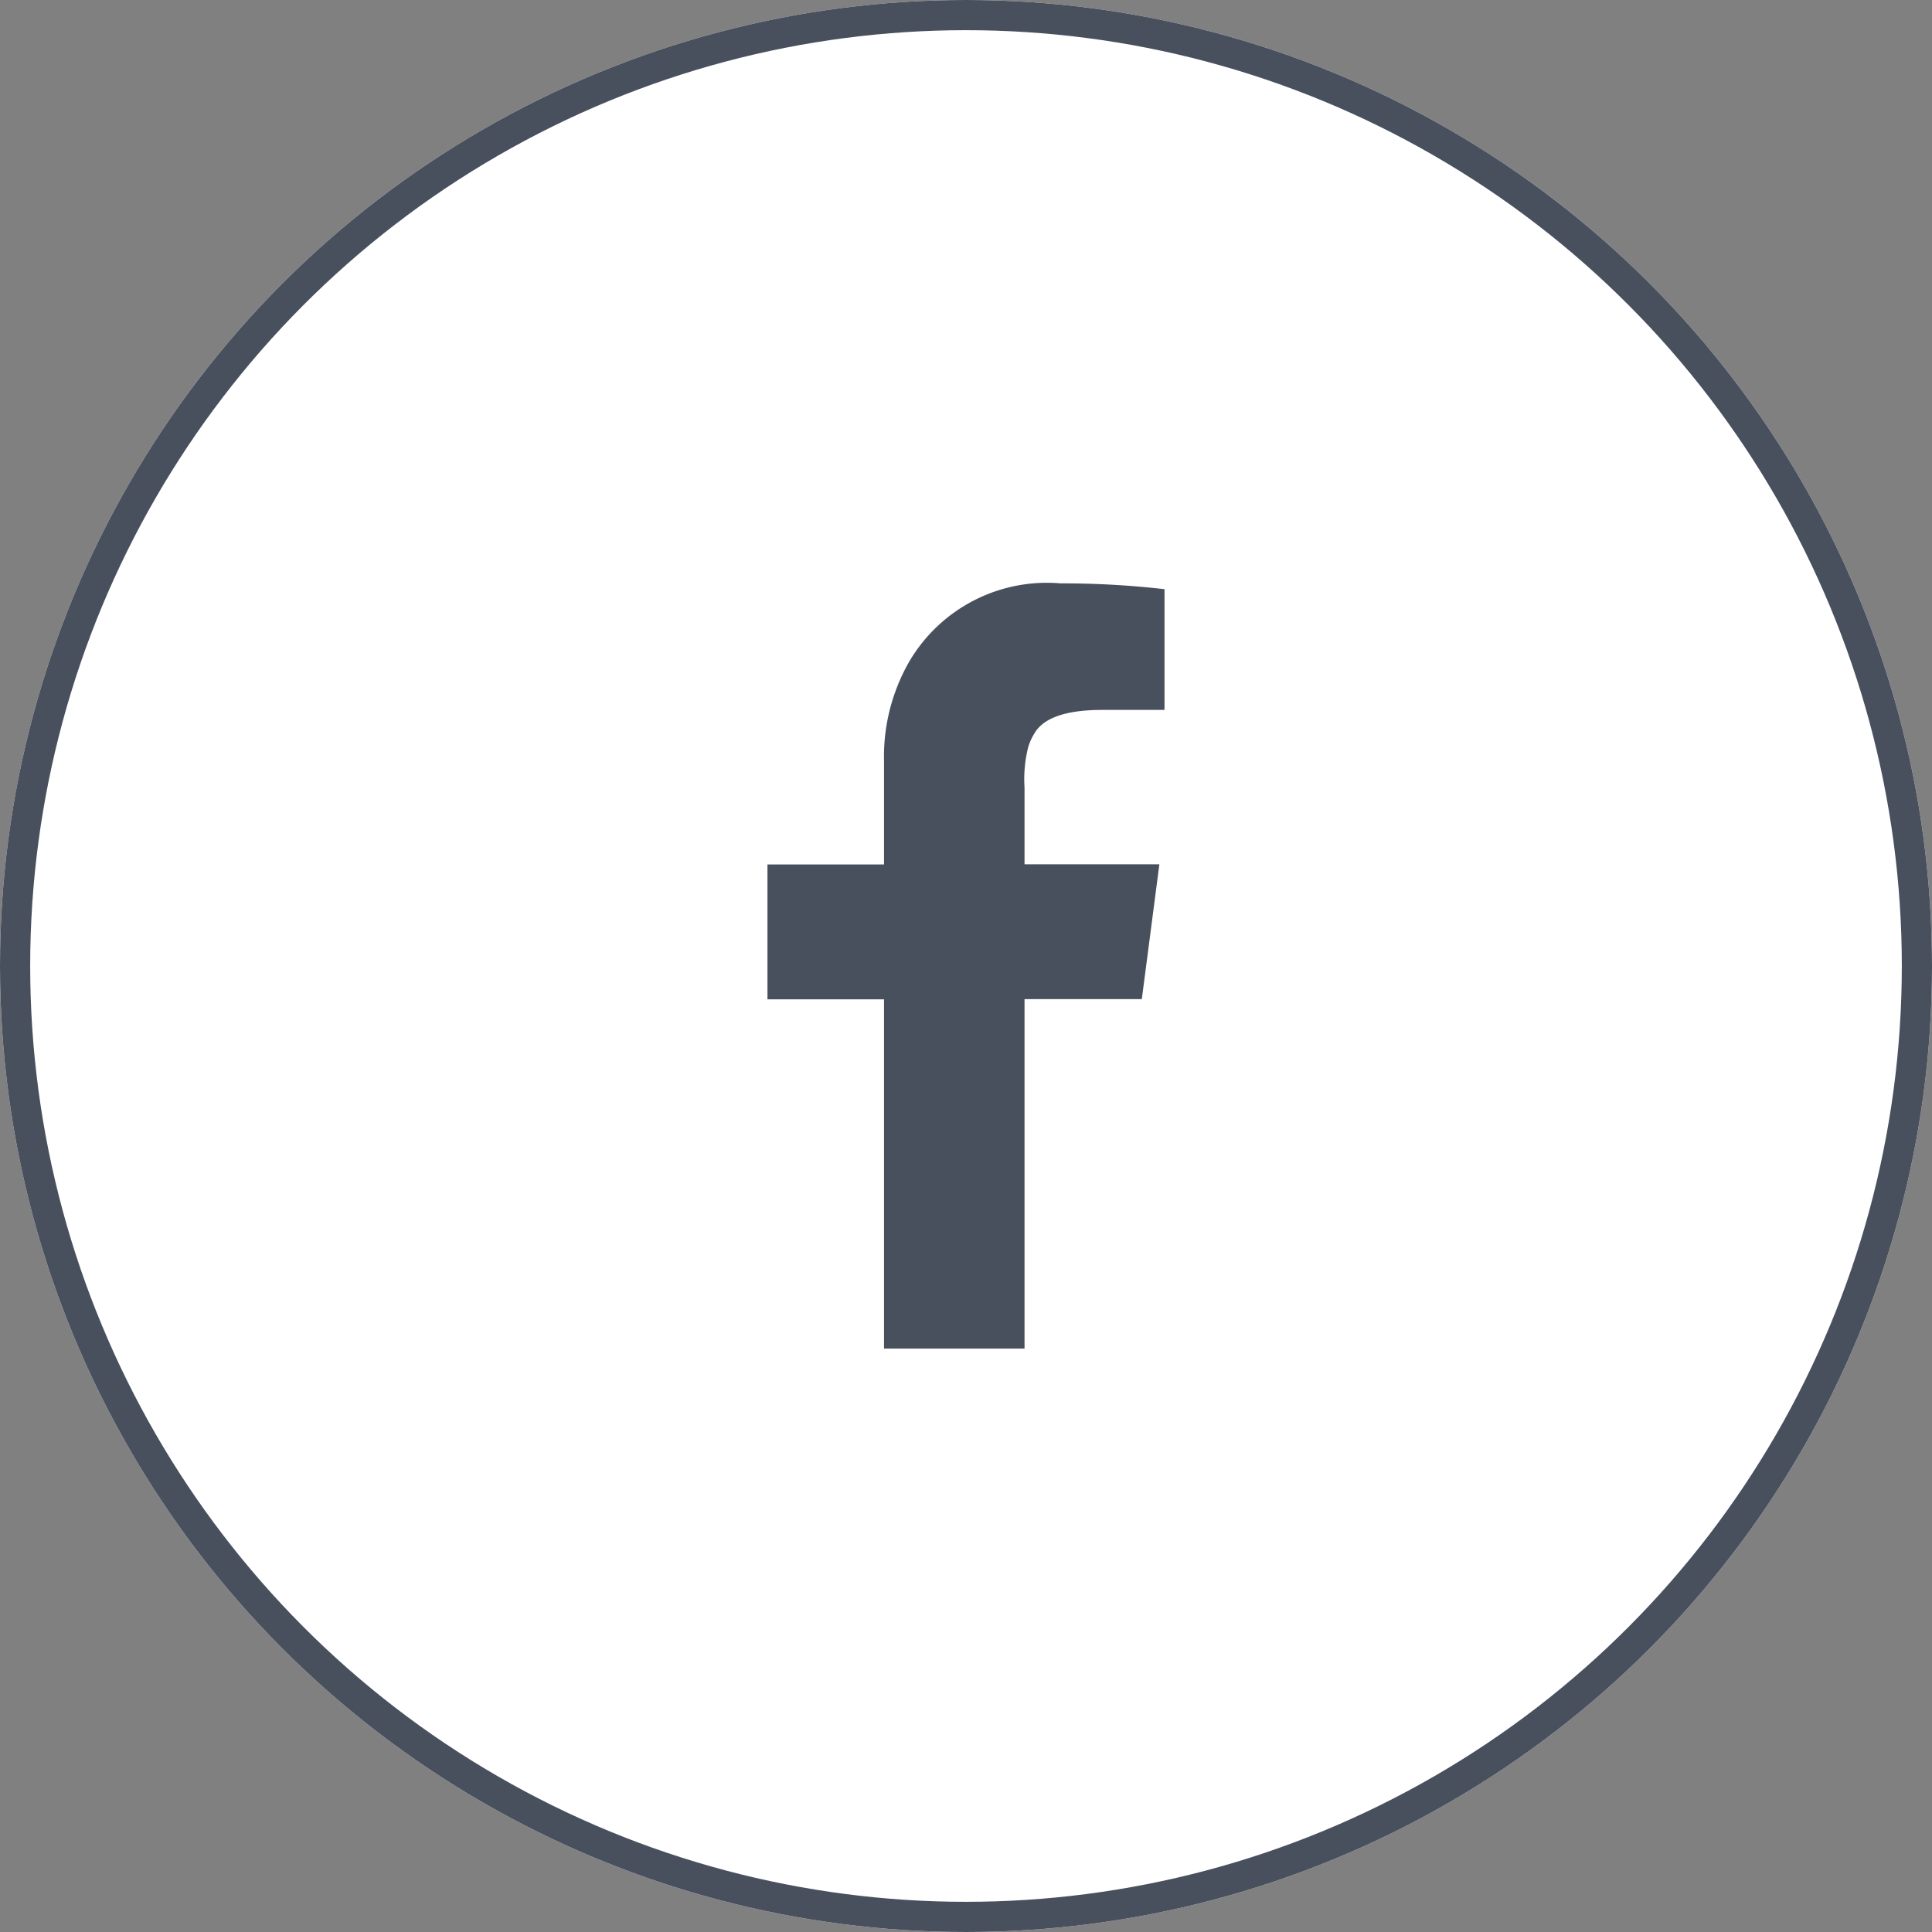
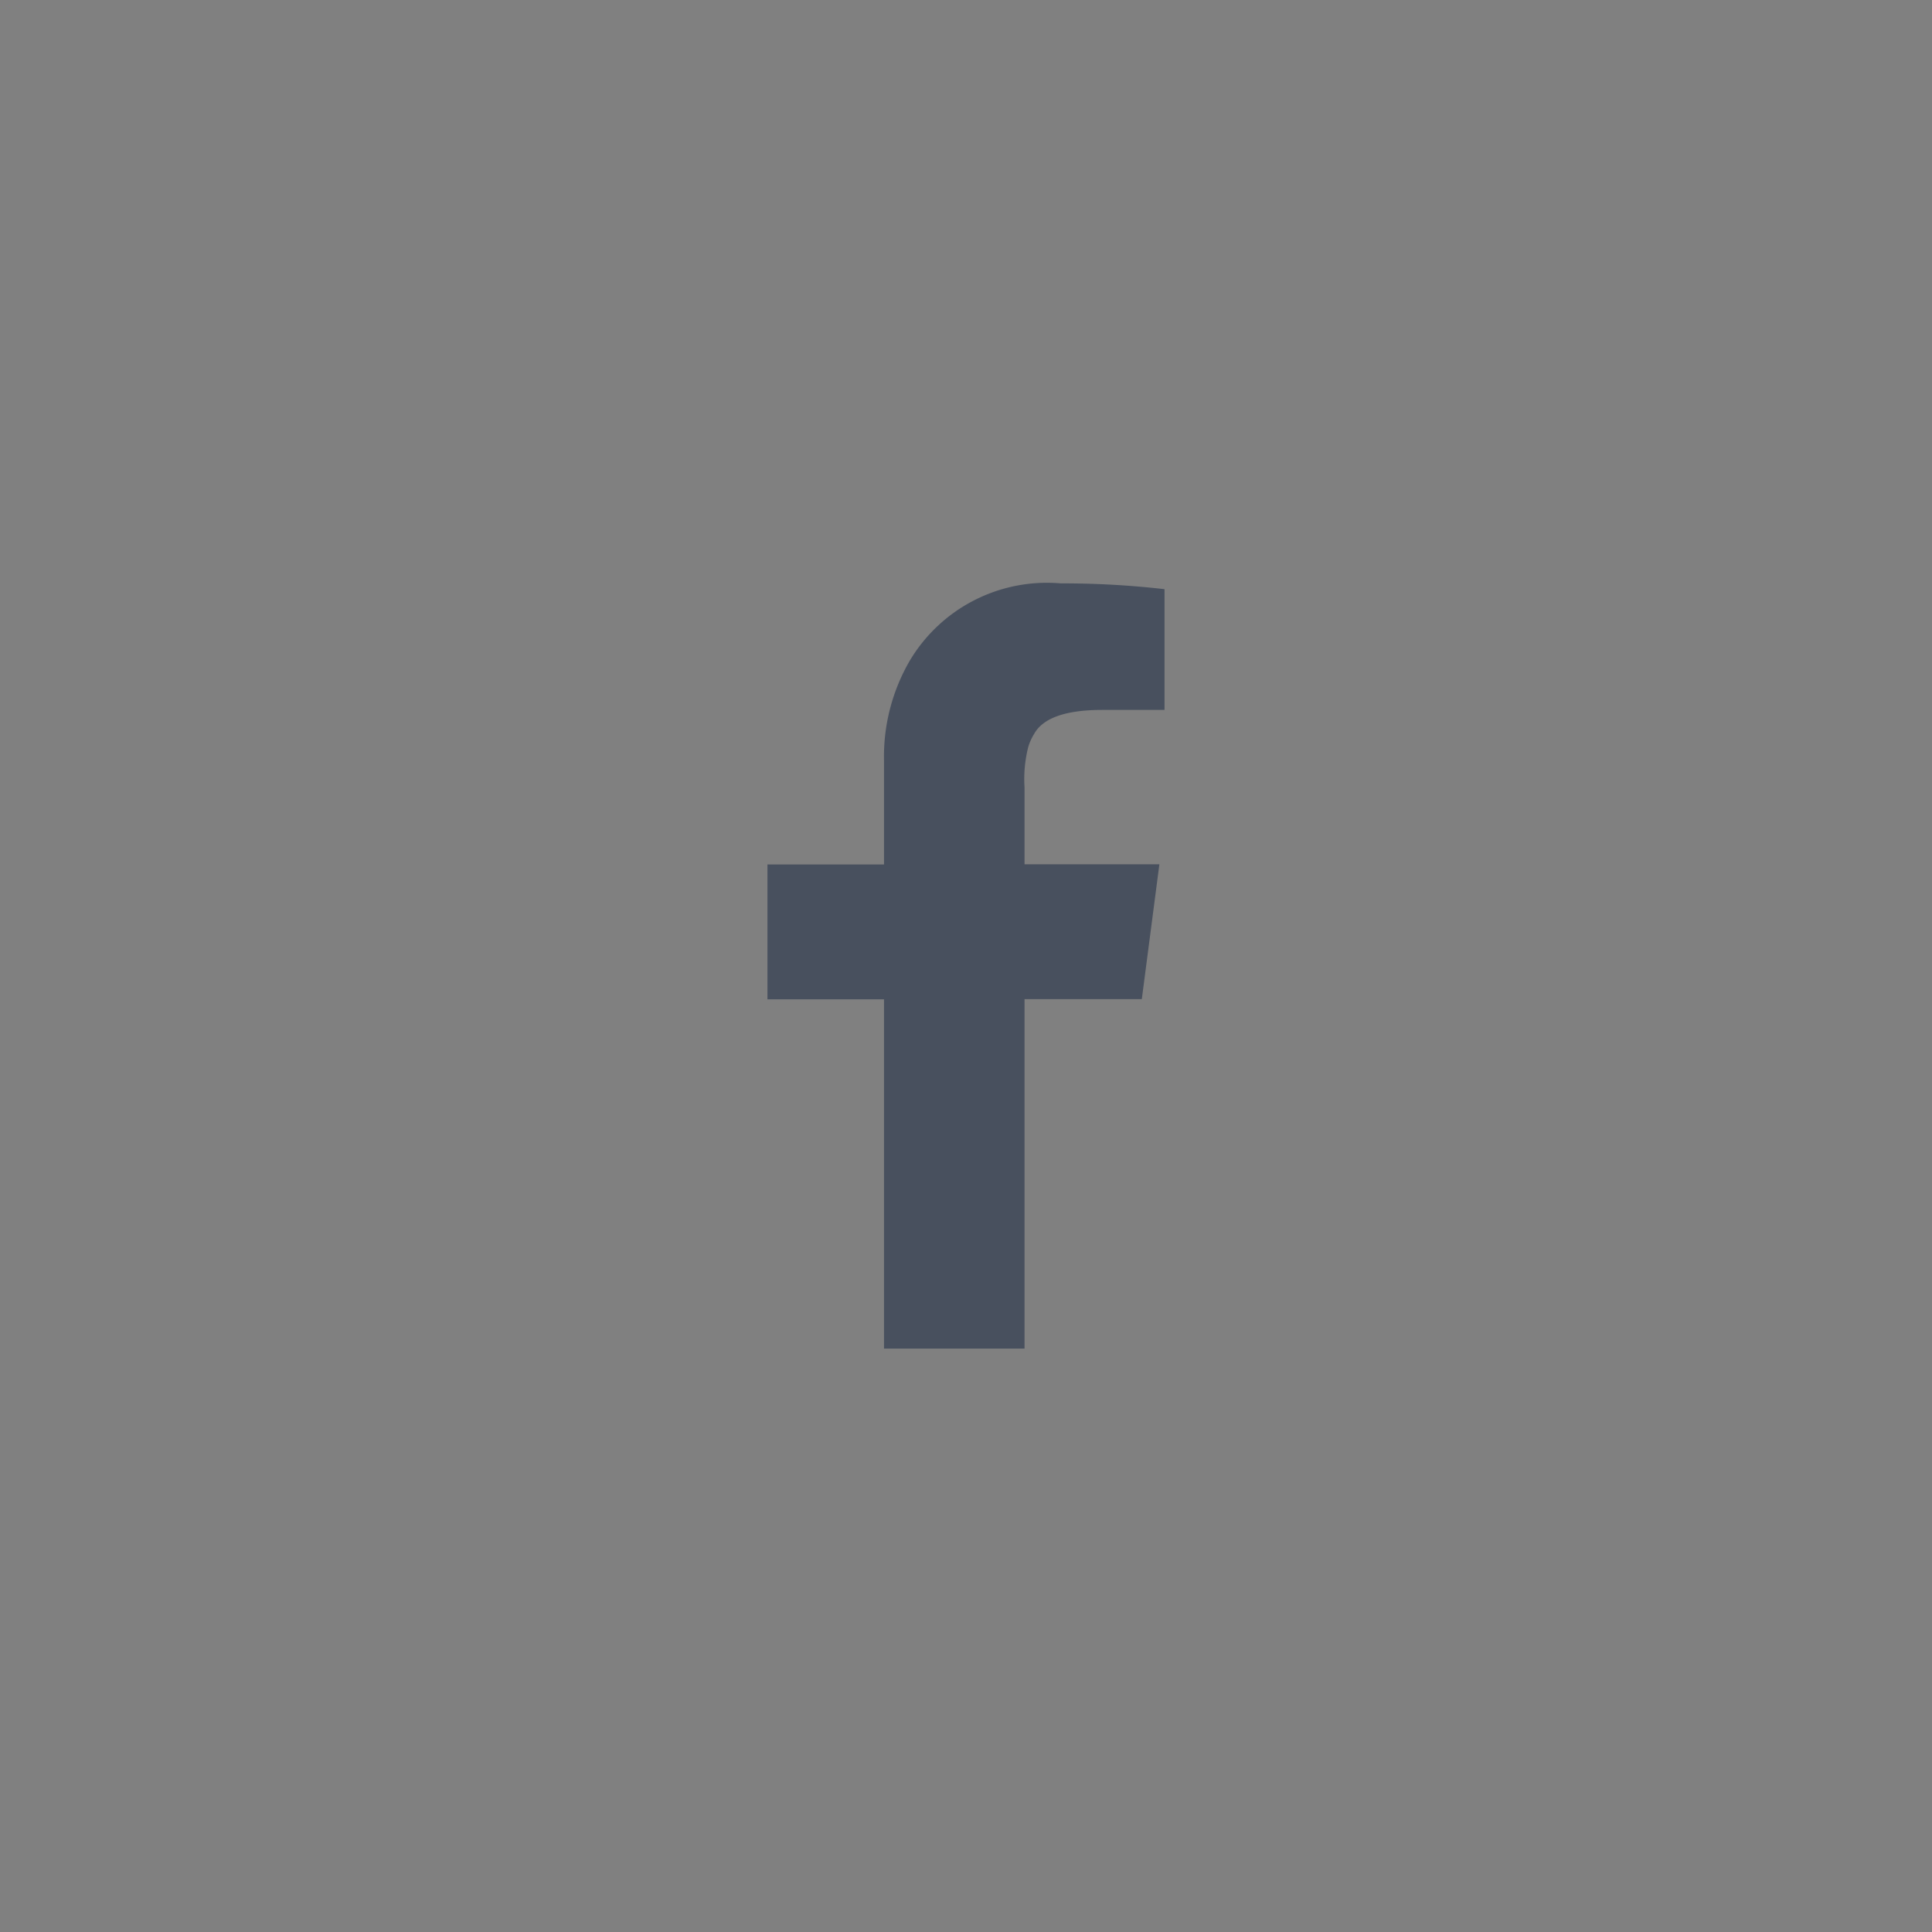
<svg xmlns="http://www.w3.org/2000/svg" width="64" height="64" viewBox="0 0 64 64">
  <rect x="0" y="0" width="64" height="64" fill="#808080" stroke="none" />
  <g id="Group_566" data-name="Group 566" transform="translate(-143 -488)">
    <g id="Group_565" data-name="Group 565">
      <g id="Ellipse_6" data-name="Ellipse 6" transform="translate(143 488)" fill="#fff" stroke="#48505e" stroke-width="1">
-         <circle cx="32" cy="32" r="32" stroke="none" />
-         <circle cx="32" cy="32" r="31.5" fill="none" />
-       </g>
+         </g>
      <g id="Group_464" data-name="Group 464" transform="translate(-435.544 280.389)">
-         <path id="Path_20740" data-name="Path 20740" d="M628.779,233.8V237.8h-2.061c-1.212,0-1.97.267-2.261.8a1.773,1.773,0,0,0-.194.436,4.33,4.33,0,0,0-.121,1.333v2.545h4.467l-.582,4.467h-3.885v11.576h-4.655V247.387h-3.861V242.92h3.861v-3.442a6.323,6.323,0,0,1,.848-3.3,5.286,5.286,0,0,1,5-2.57A29.525,29.525,0,0,1,628.779,233.8Z" transform="translate(-11.659 -6.672)" fill="#48505e" />
+         <path id="Path_20740" data-name="Path 20740" d="M628.779,233.8V237.8h-2.061c-1.212,0-1.97.267-2.261.8a1.773,1.773,0,0,0-.194.436,4.33,4.33,0,0,0-.121,1.333v2.545h4.467l-.582,4.467h-3.885v11.576h-4.655V247.387h-3.861V242.92h3.861v-3.442a6.323,6.323,0,0,1,.848-3.3,5.286,5.286,0,0,1,5-2.57A29.525,29.525,0,0,1,628.779,233.8" transform="translate(-11.659 -6.672)" fill="#48505e" />
      </g>
    </g>
  </g>
</svg>